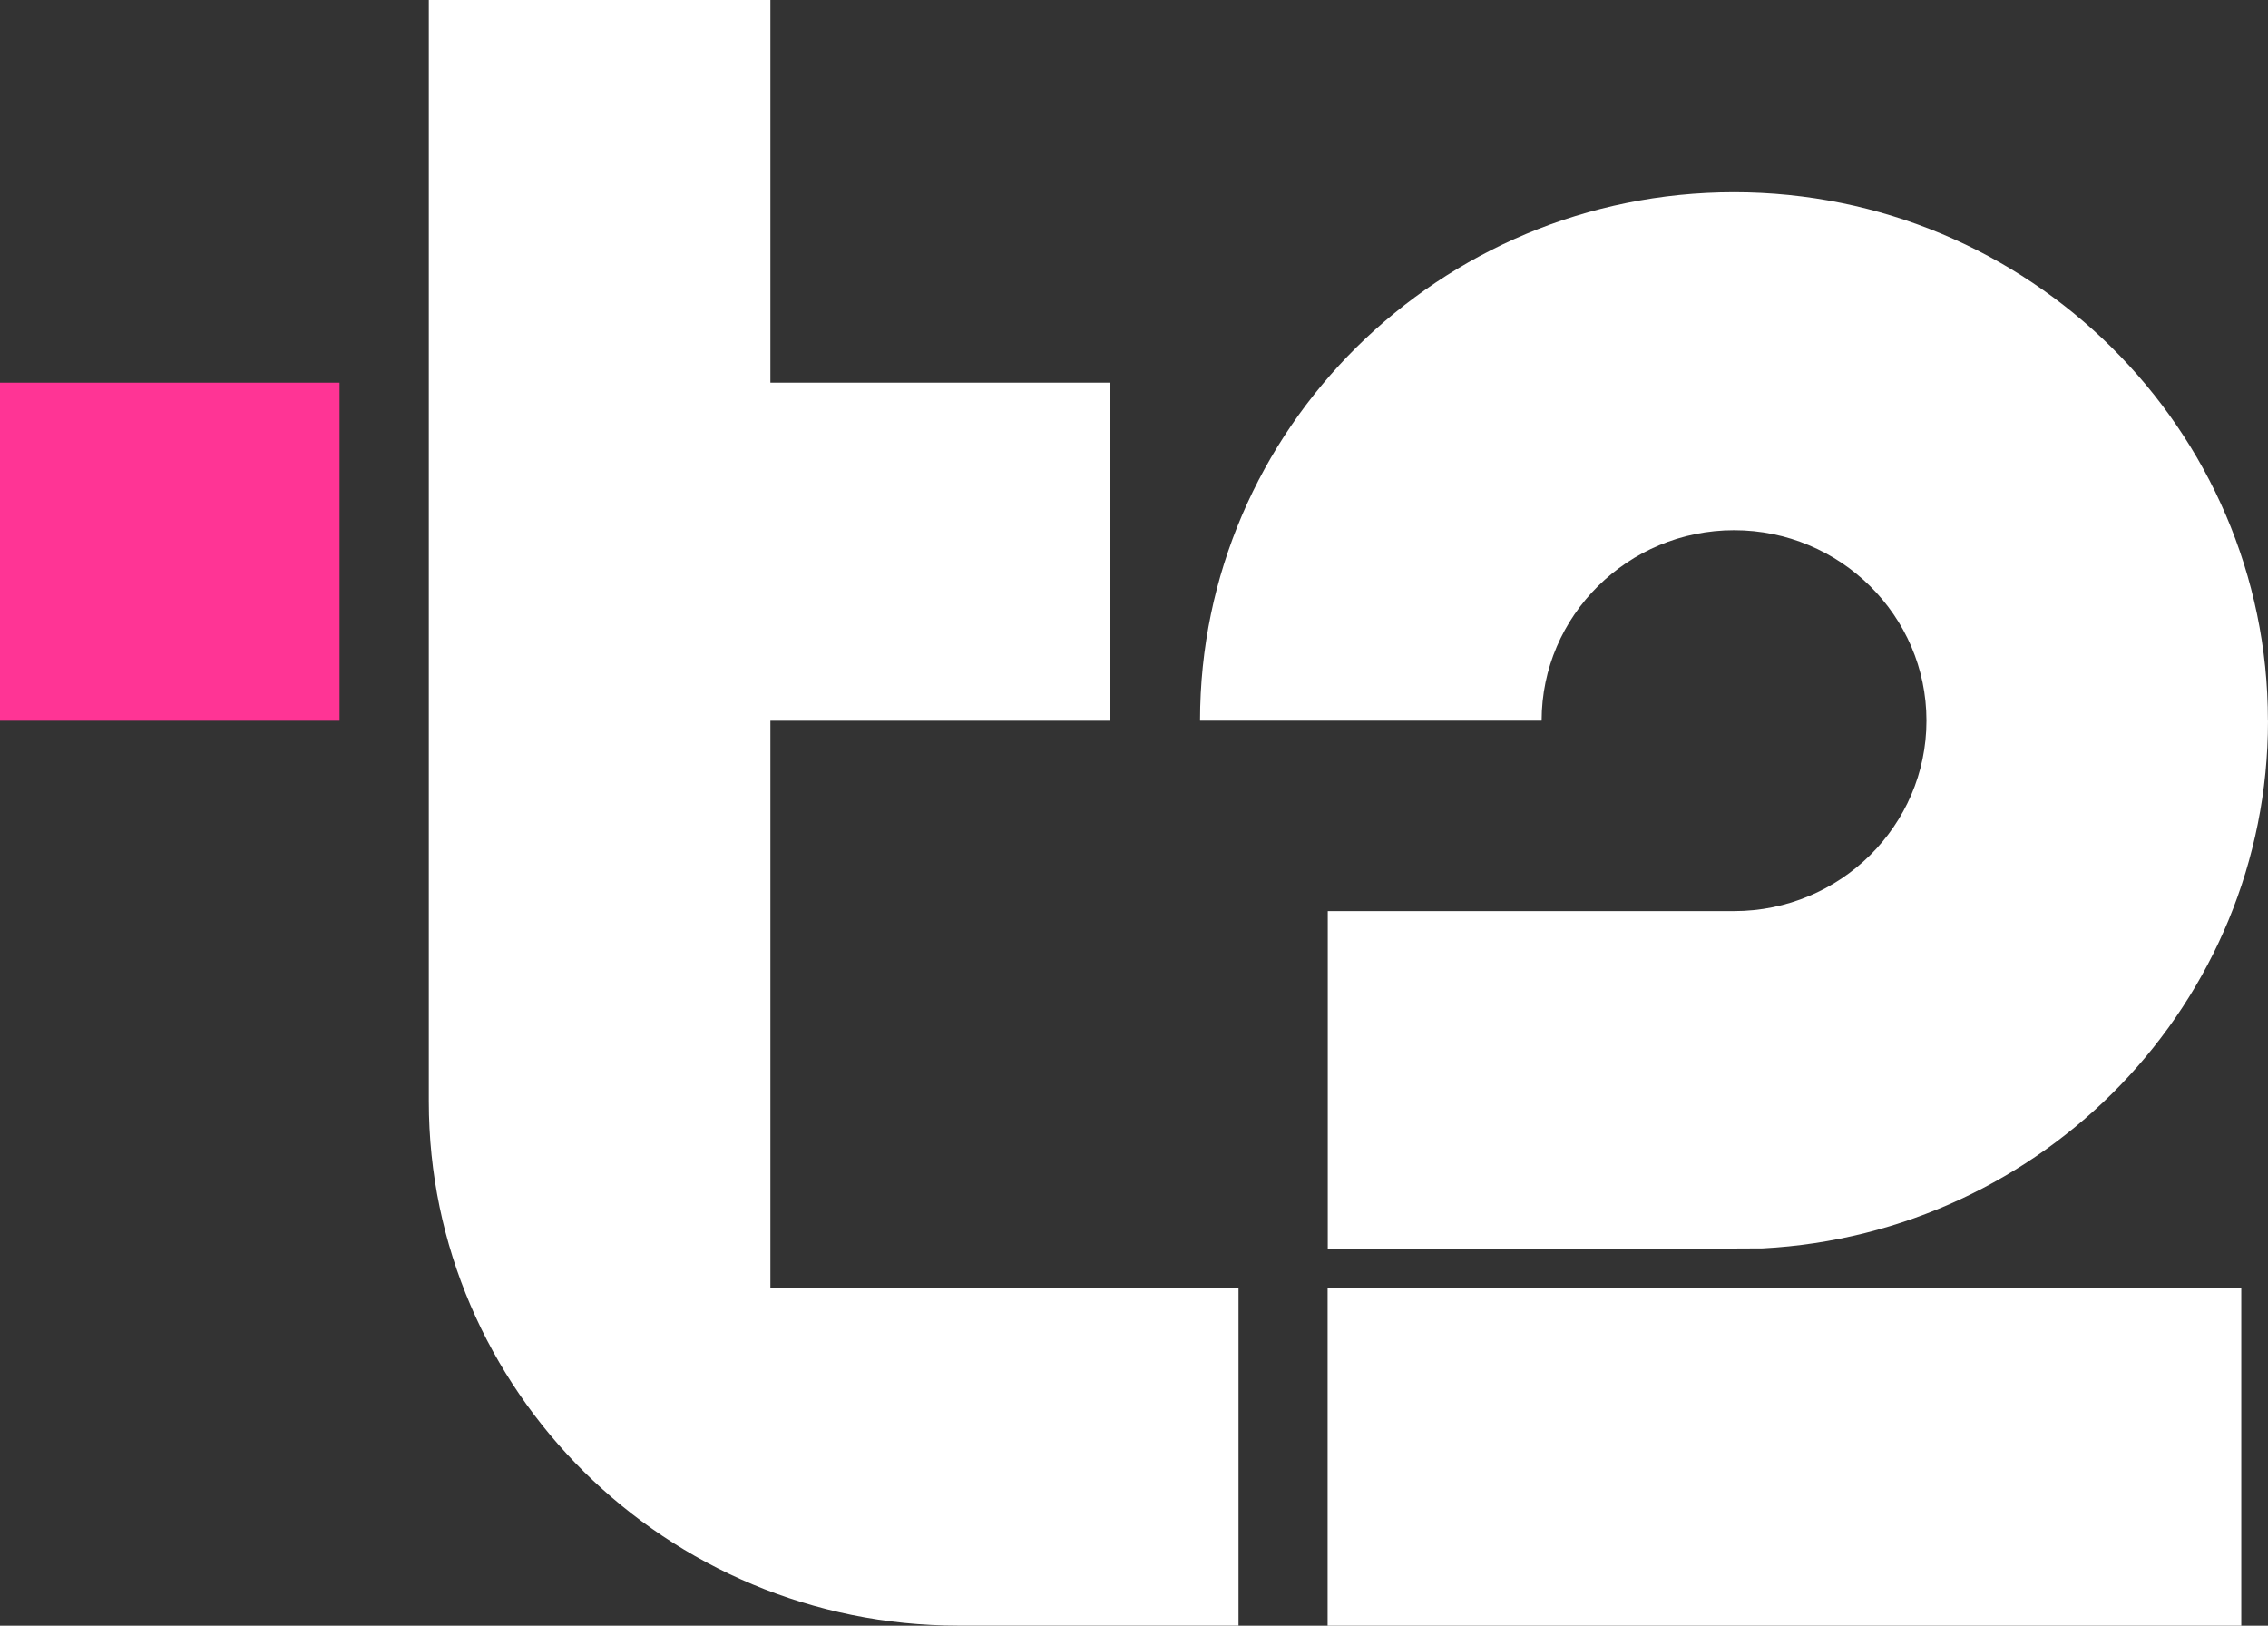
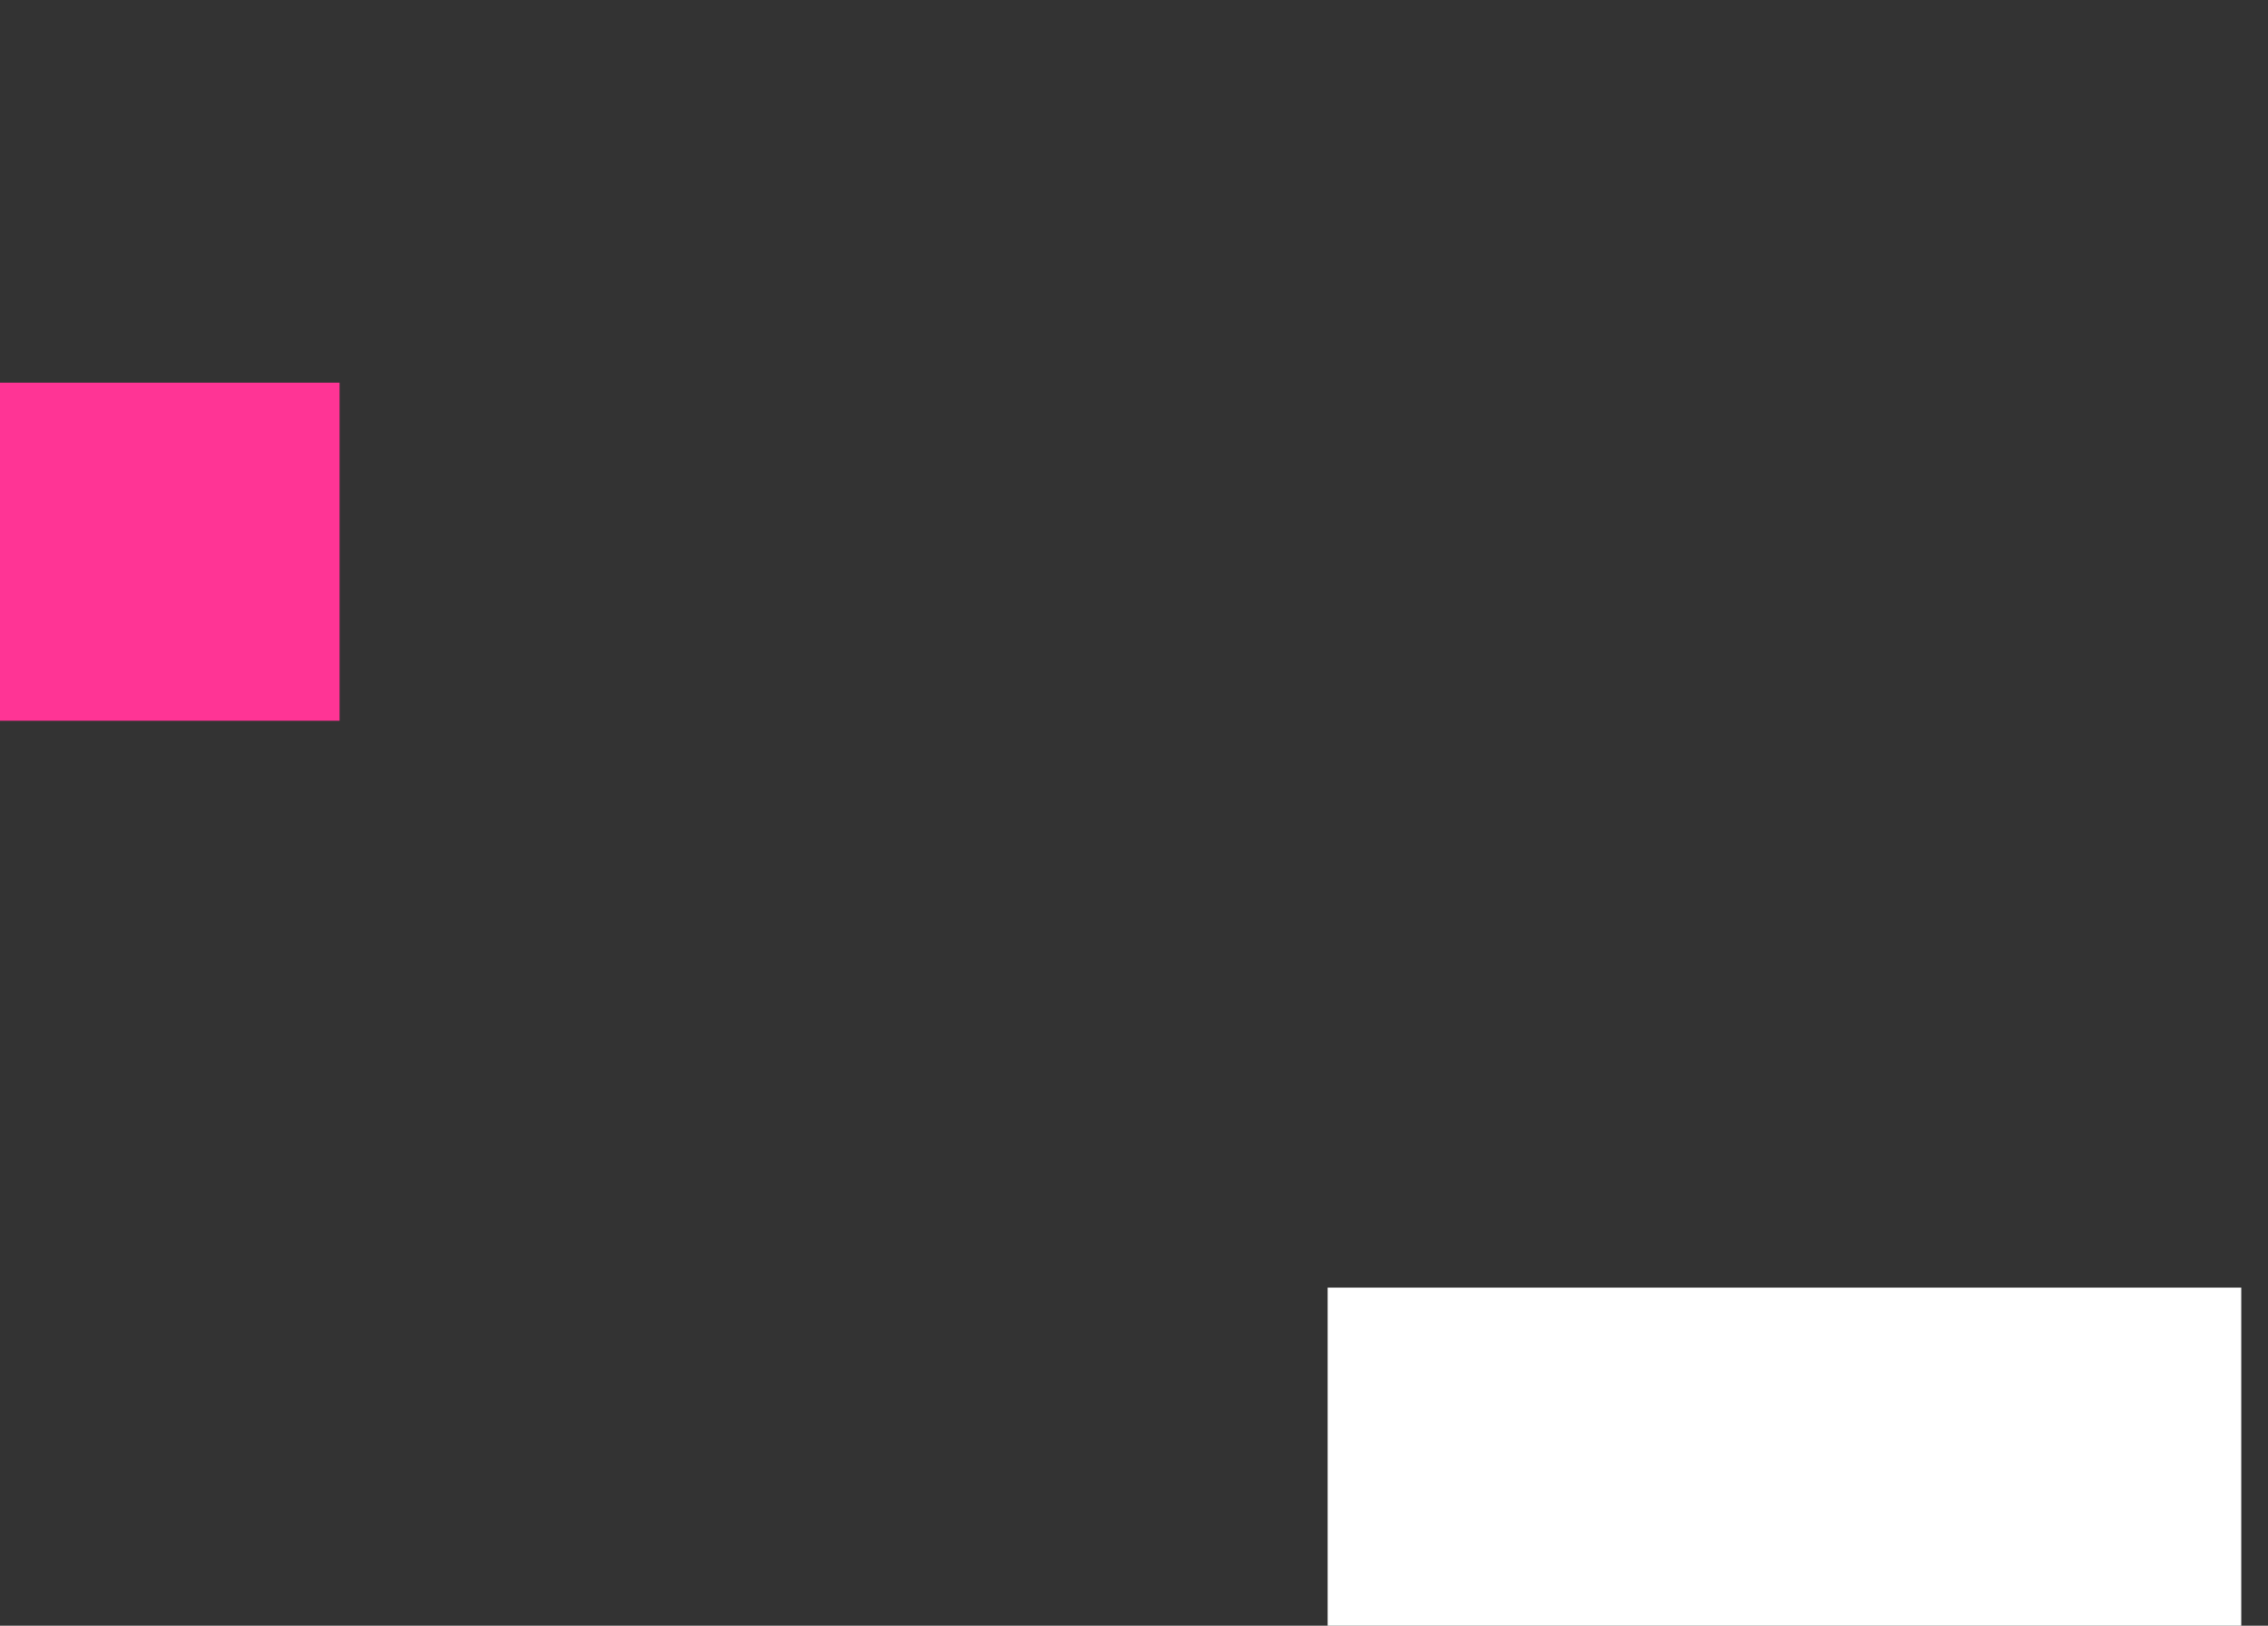
<svg xmlns="http://www.w3.org/2000/svg" width="60" height="43" viewBox="0 0 60 43" fill="none">
  <rect x="0" y="0" width="60" height="43" fill="#333333" stroke="none" />
  <path d="M8.983 10.122H0V19.064H8.983V10.122Z" fill="#FF3495" />
-   <path d="M20.381 34.06V29.162C20.381 29.152 20.381 29.142 20.381 29.131V19.064H29.364V10.121H20.381V0H11.344V29.131C11.344 36.777 17.63 42.998 25.357 42.998H32.765V34.06H20.383H20.381Z" fill="white" />
  <path d="M59.293 34.058H35.122V43H59.293V34.058Z" fill="white" />
-   <path d="M59.998 19.062C59.998 11.354 53.662 5.084 45.873 5.084C38.084 5.084 31.747 11.354 31.747 19.062H40.784C40.784 16.285 43.068 14.024 45.875 14.024C48.681 14.024 50.965 16.285 50.965 19.062C50.965 21.839 48.681 24.099 45.875 24.099H35.126V33.041H42.275L46.629 33.02C54.068 32.631 60 26.521 60 19.064L59.998 19.062Z" fill="white" />
</svg>